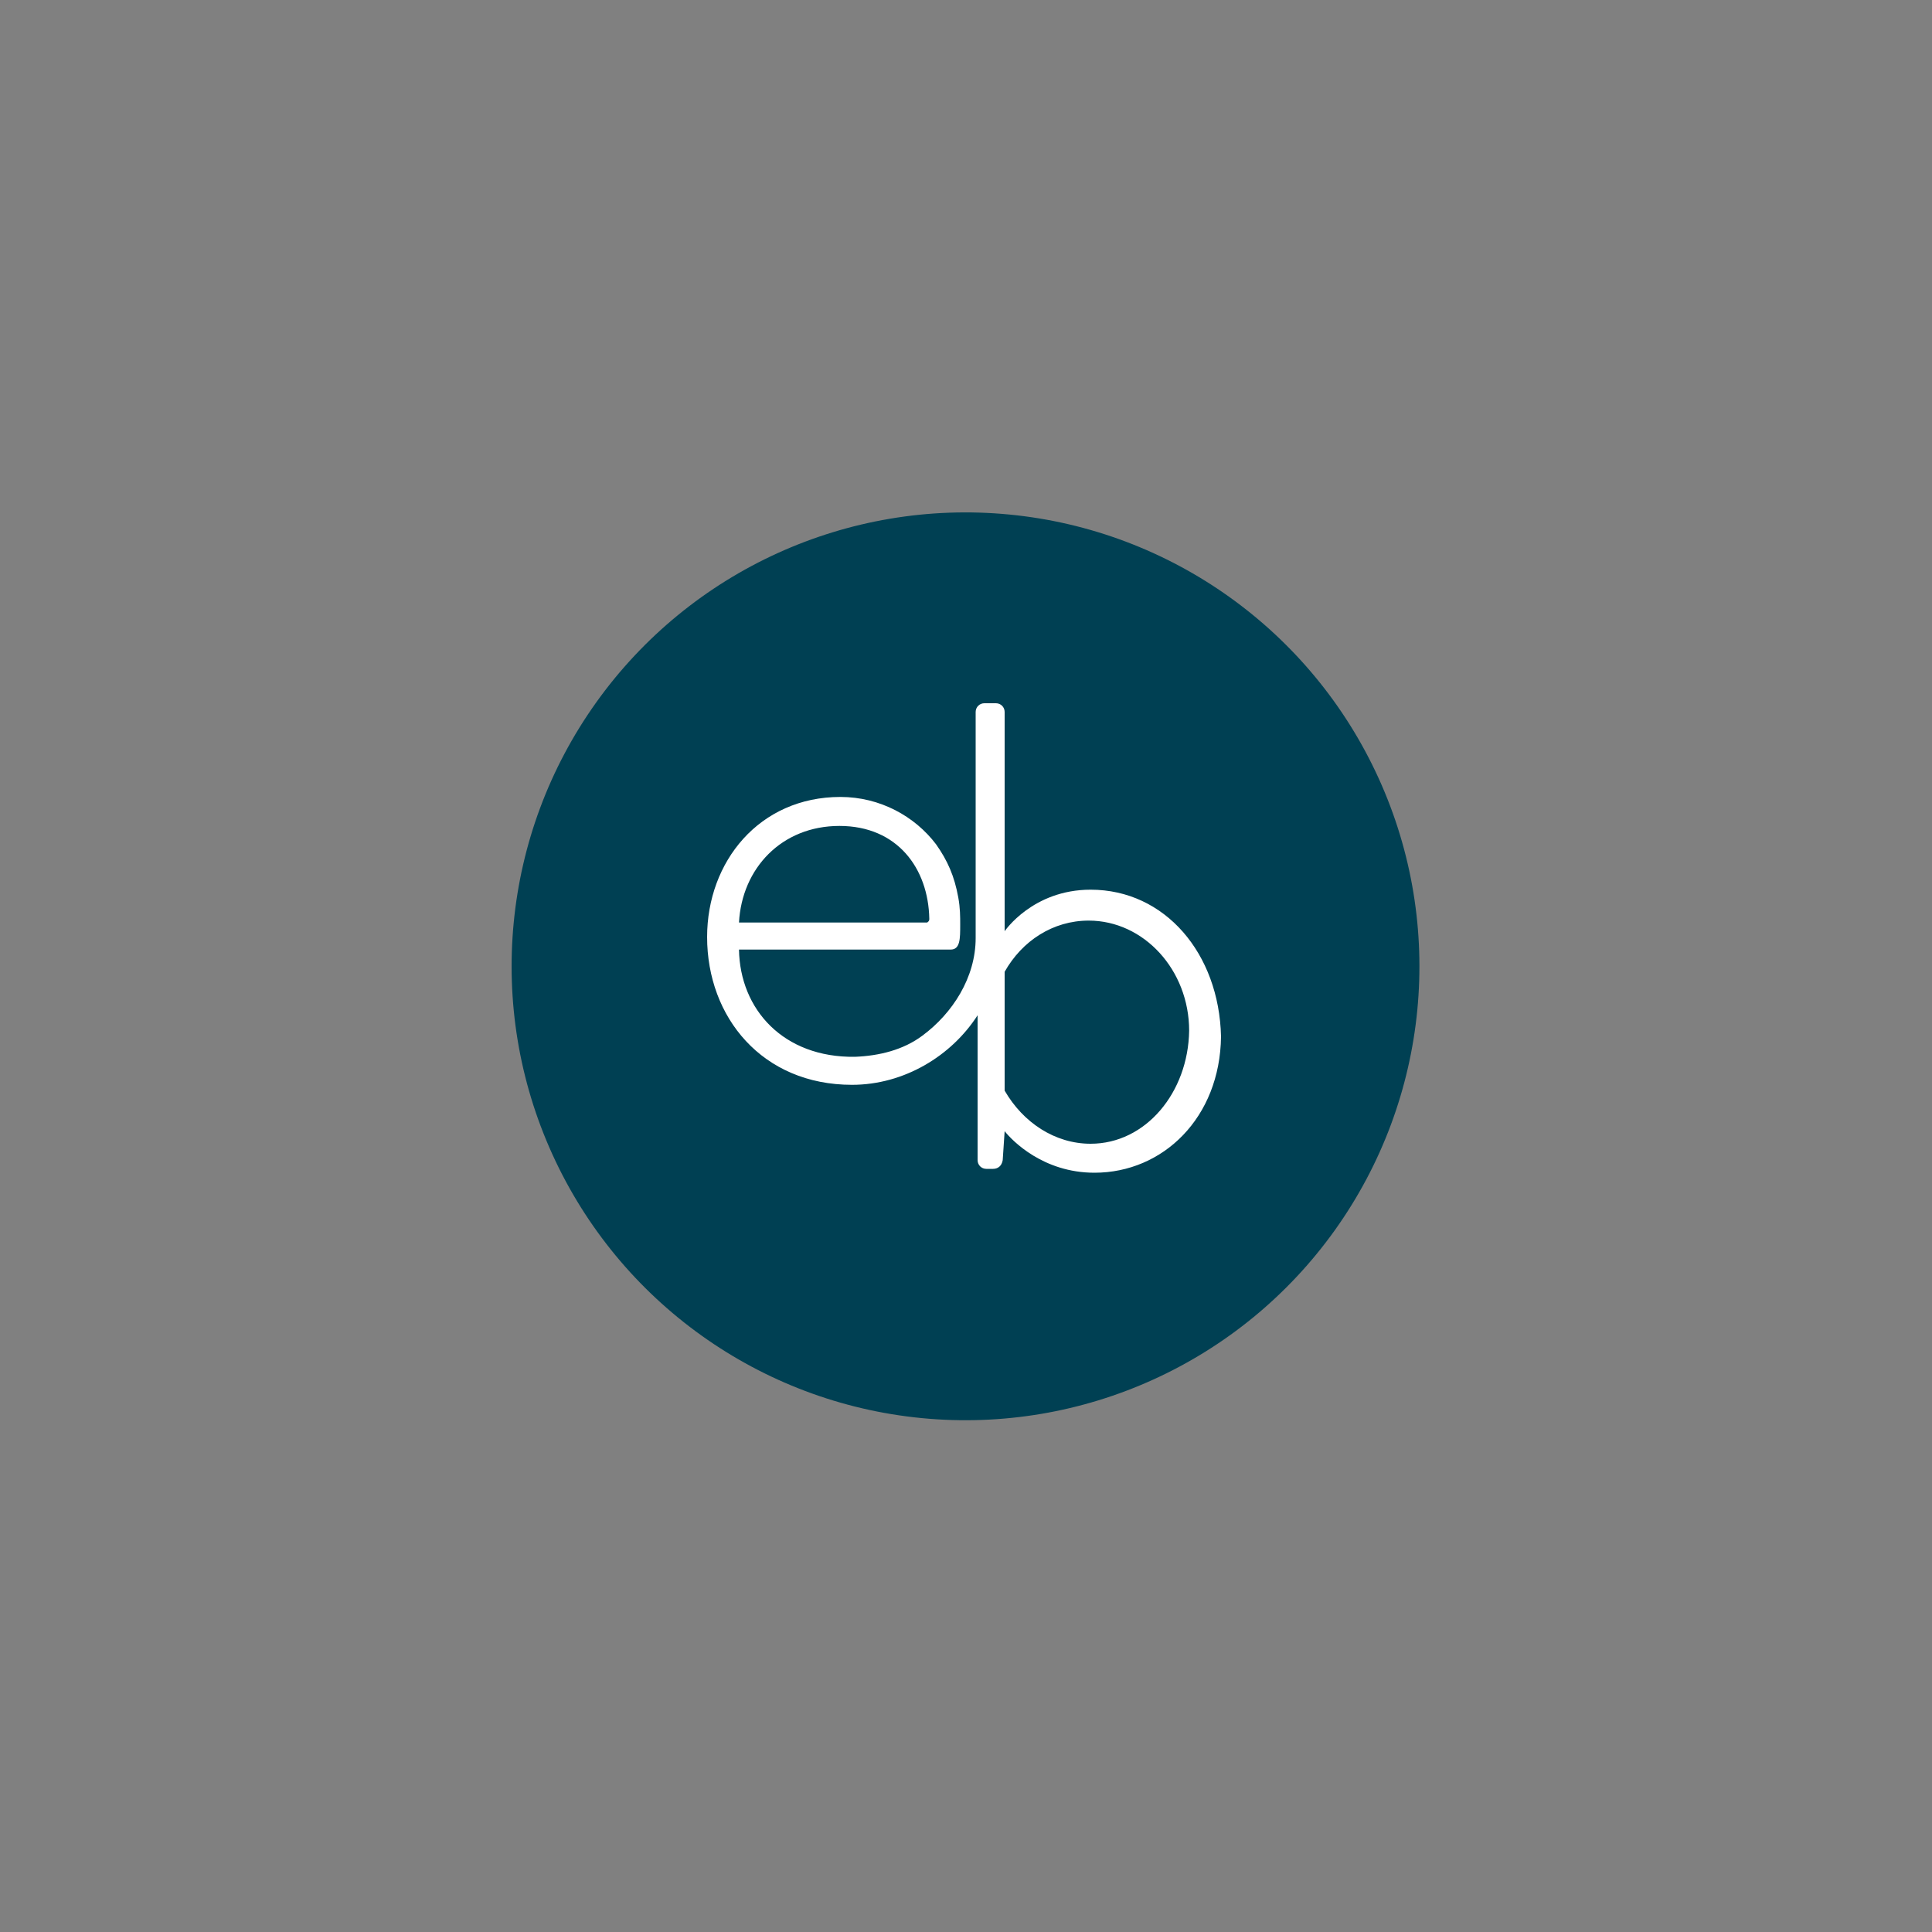
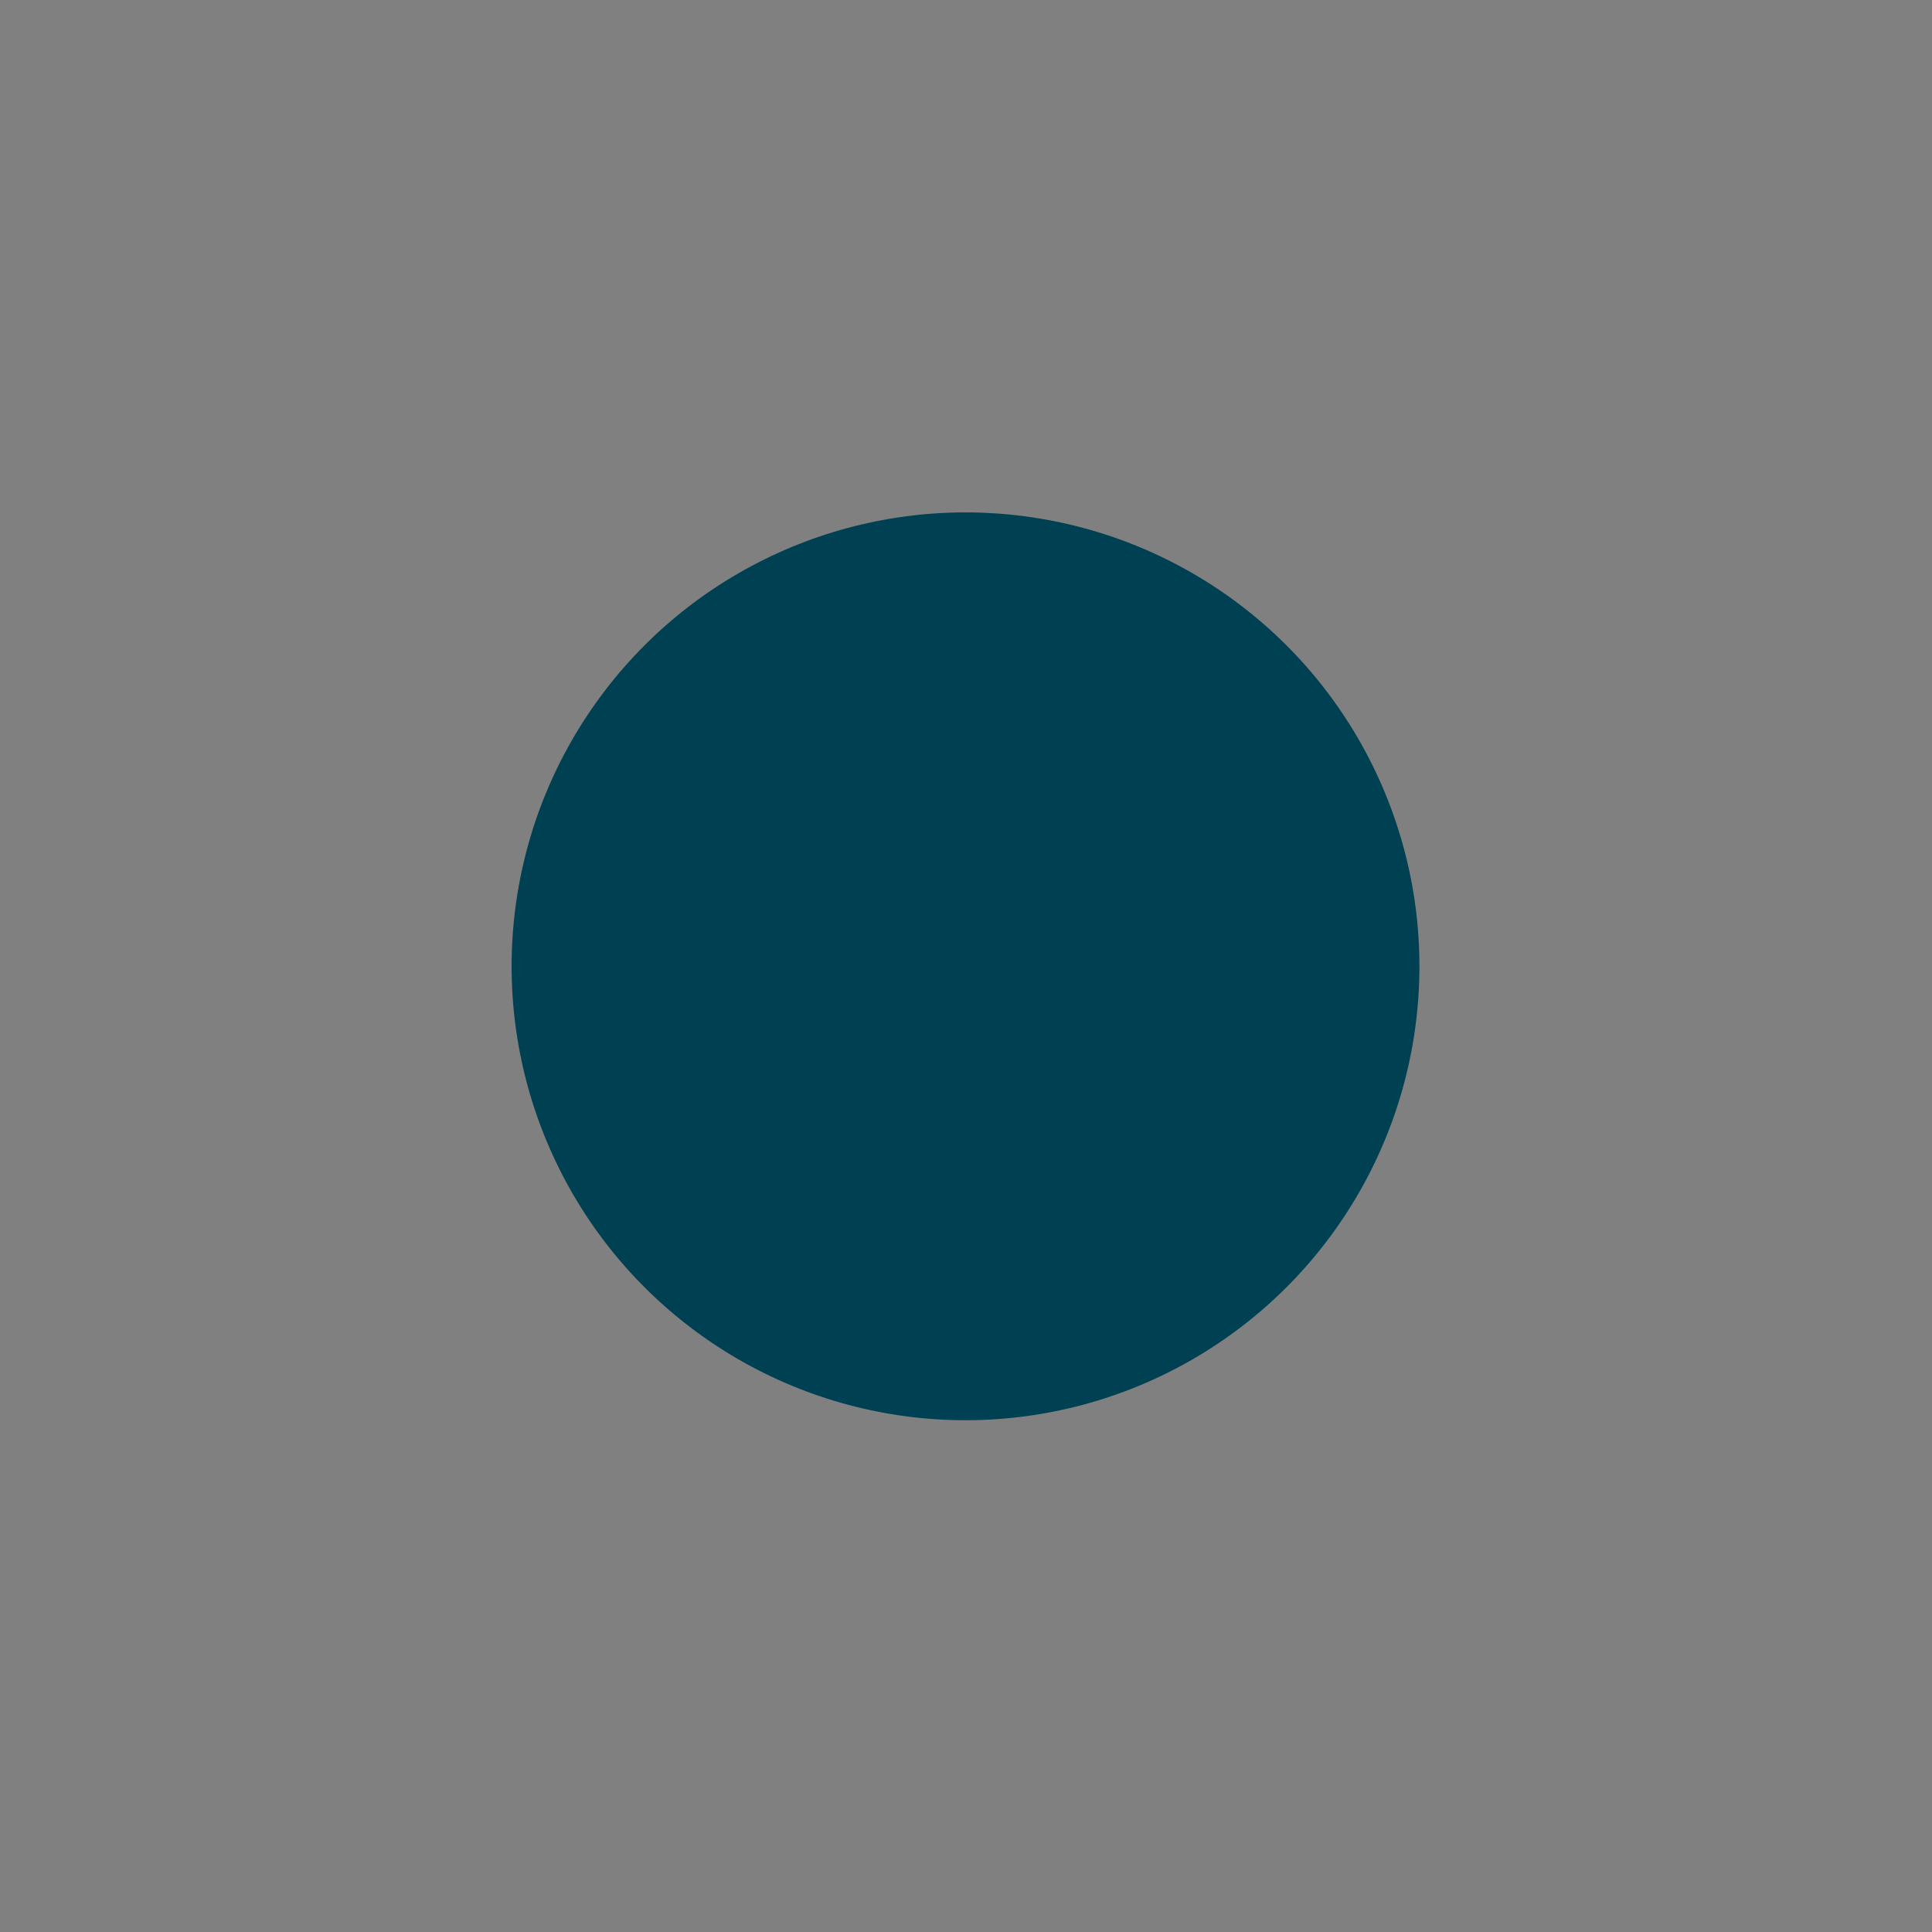
<svg xmlns="http://www.w3.org/2000/svg" version="1.1" id="Livello_1" x="0px" y="0px" viewBox="0 0 200 200" style="enable-background:new 0 0 200 200;" xml:space="preserve">
  <rect x="0" y="0" width="200" height="200" fill="#808080" stroke="none" />
  <style type="text/css">
	.st0{fill:#004053;}
	.st1{fill:#FFFFFF;}
</style>
  <g>
    <ellipse transform="matrix(0.91 -0.414 0.414 0.91 -32.45 50.433)" class="st0" cx="100" cy="100" rx="47" ry="47" />
-     <path class="st1" d="M112.9,92.1c-6,0-8.9,4.3-8.9,4.3V73.7c0-0.5-0.4-0.9-0.9-0.9h-1.2c-0.5,0-0.9,0.4-0.9,0.9v19.8v3.6   c0,4.1-2.4,7.8-5.5,10.1c-2,1.5-4.5,2.1-7,2.2c-7.4,0.1-11.9-4.9-12-11.1h21.9c1,0,1-1.1,1-2.6c0-0.8,0-1.7-0.2-2.8   c-0.4-2.2-1.1-3.8-2.3-5.5c-2.2-2.9-5.8-4.9-9.9-4.9c-8.4,0-13.8,6.7-13.8,14.5l0,0c0,8.3,5.7,15.3,15,15.3c5.4,0,10.3-3,13-7.2v15   c0,0.5,0.4,0.9,0.9,0.9h0.7c0.5,0,0.9-0.3,1-0.9l0.2-3c0.8,1,4,4.3,9.3,4.3c7.1,0,13-5.7,13.1-14.1   C126.2,98.7,120.6,92.1,112.9,92.1z M86.9,85.5c6,0,9.2,4.4,9.3,9.6c0,0.1,0,0.2-0.1,0.3c-0.1,0.1-0.1,0.1-0.2,0.1H76.5   C76.8,89.9,80.9,85.5,86.9,85.5z M112.9,118.4c-3.7,0-7-2.2-8.9-5.5v-12.3c0,0,0,0,0,0c1.8-3.2,5-5.3,8.7-5.3   c5.7,0,10.4,5.1,10.4,11.4C123,113.1,118.6,118.4,112.9,118.4z" />
  </g>
</svg>